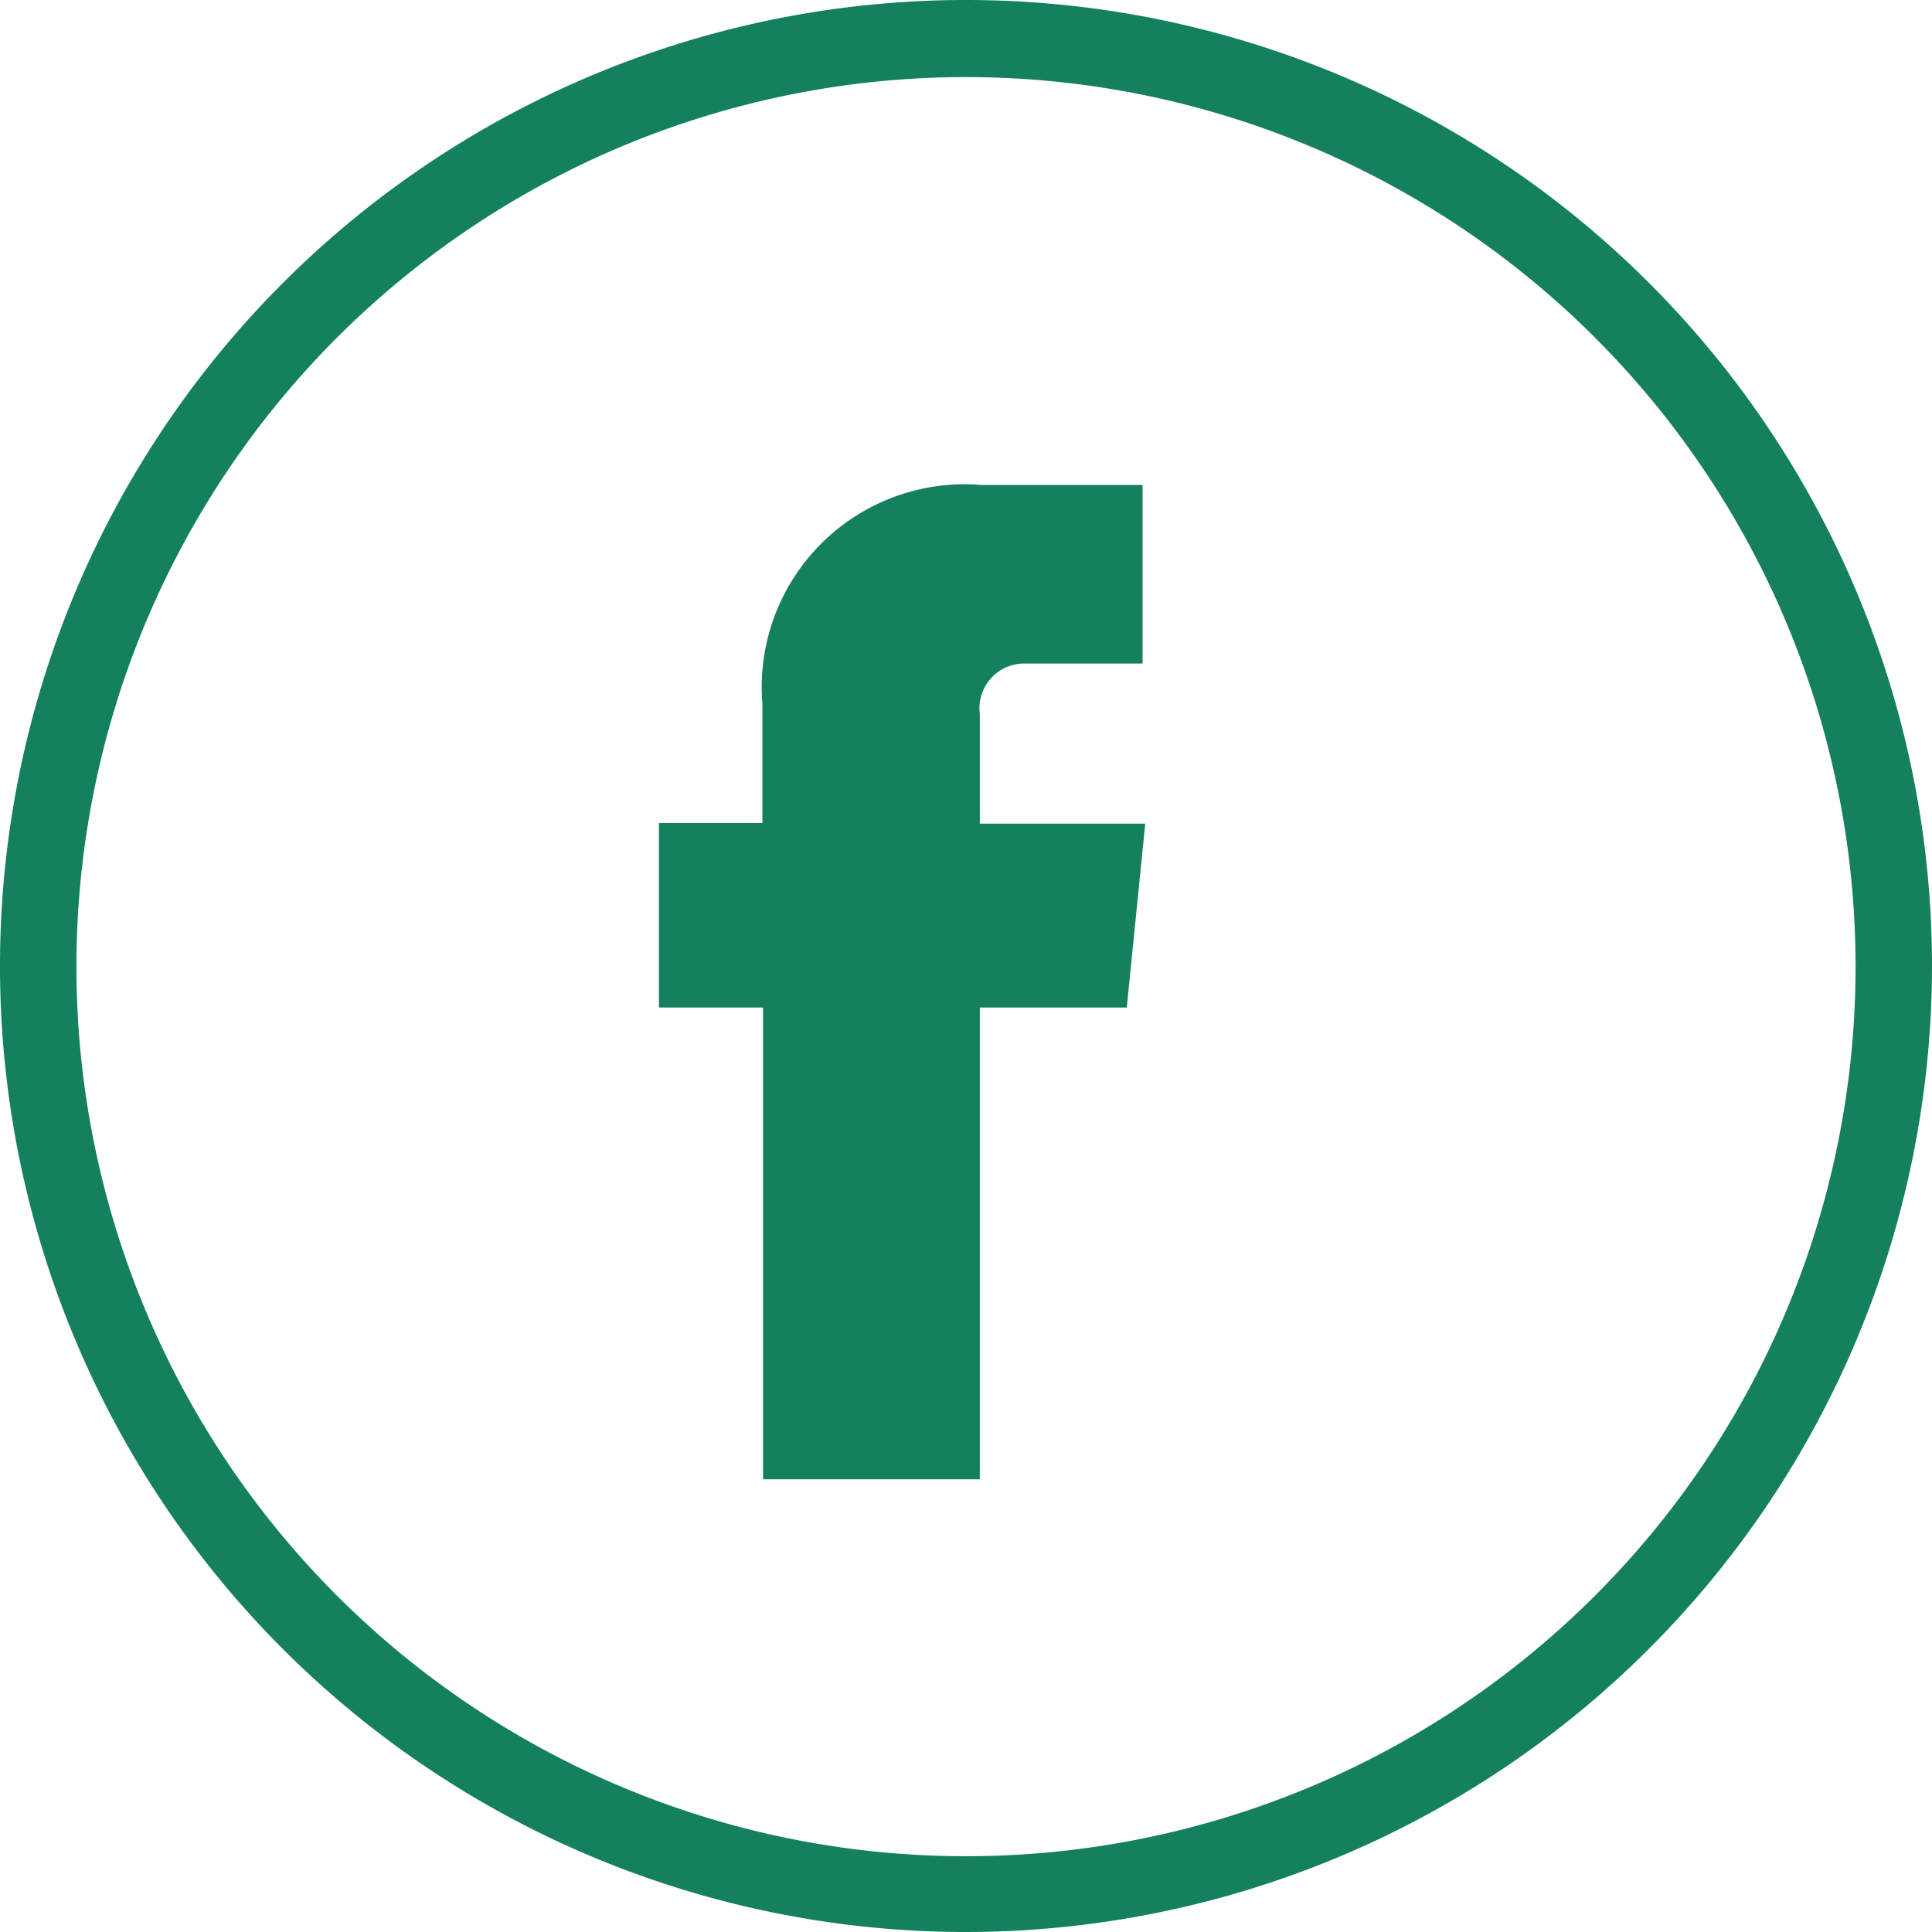
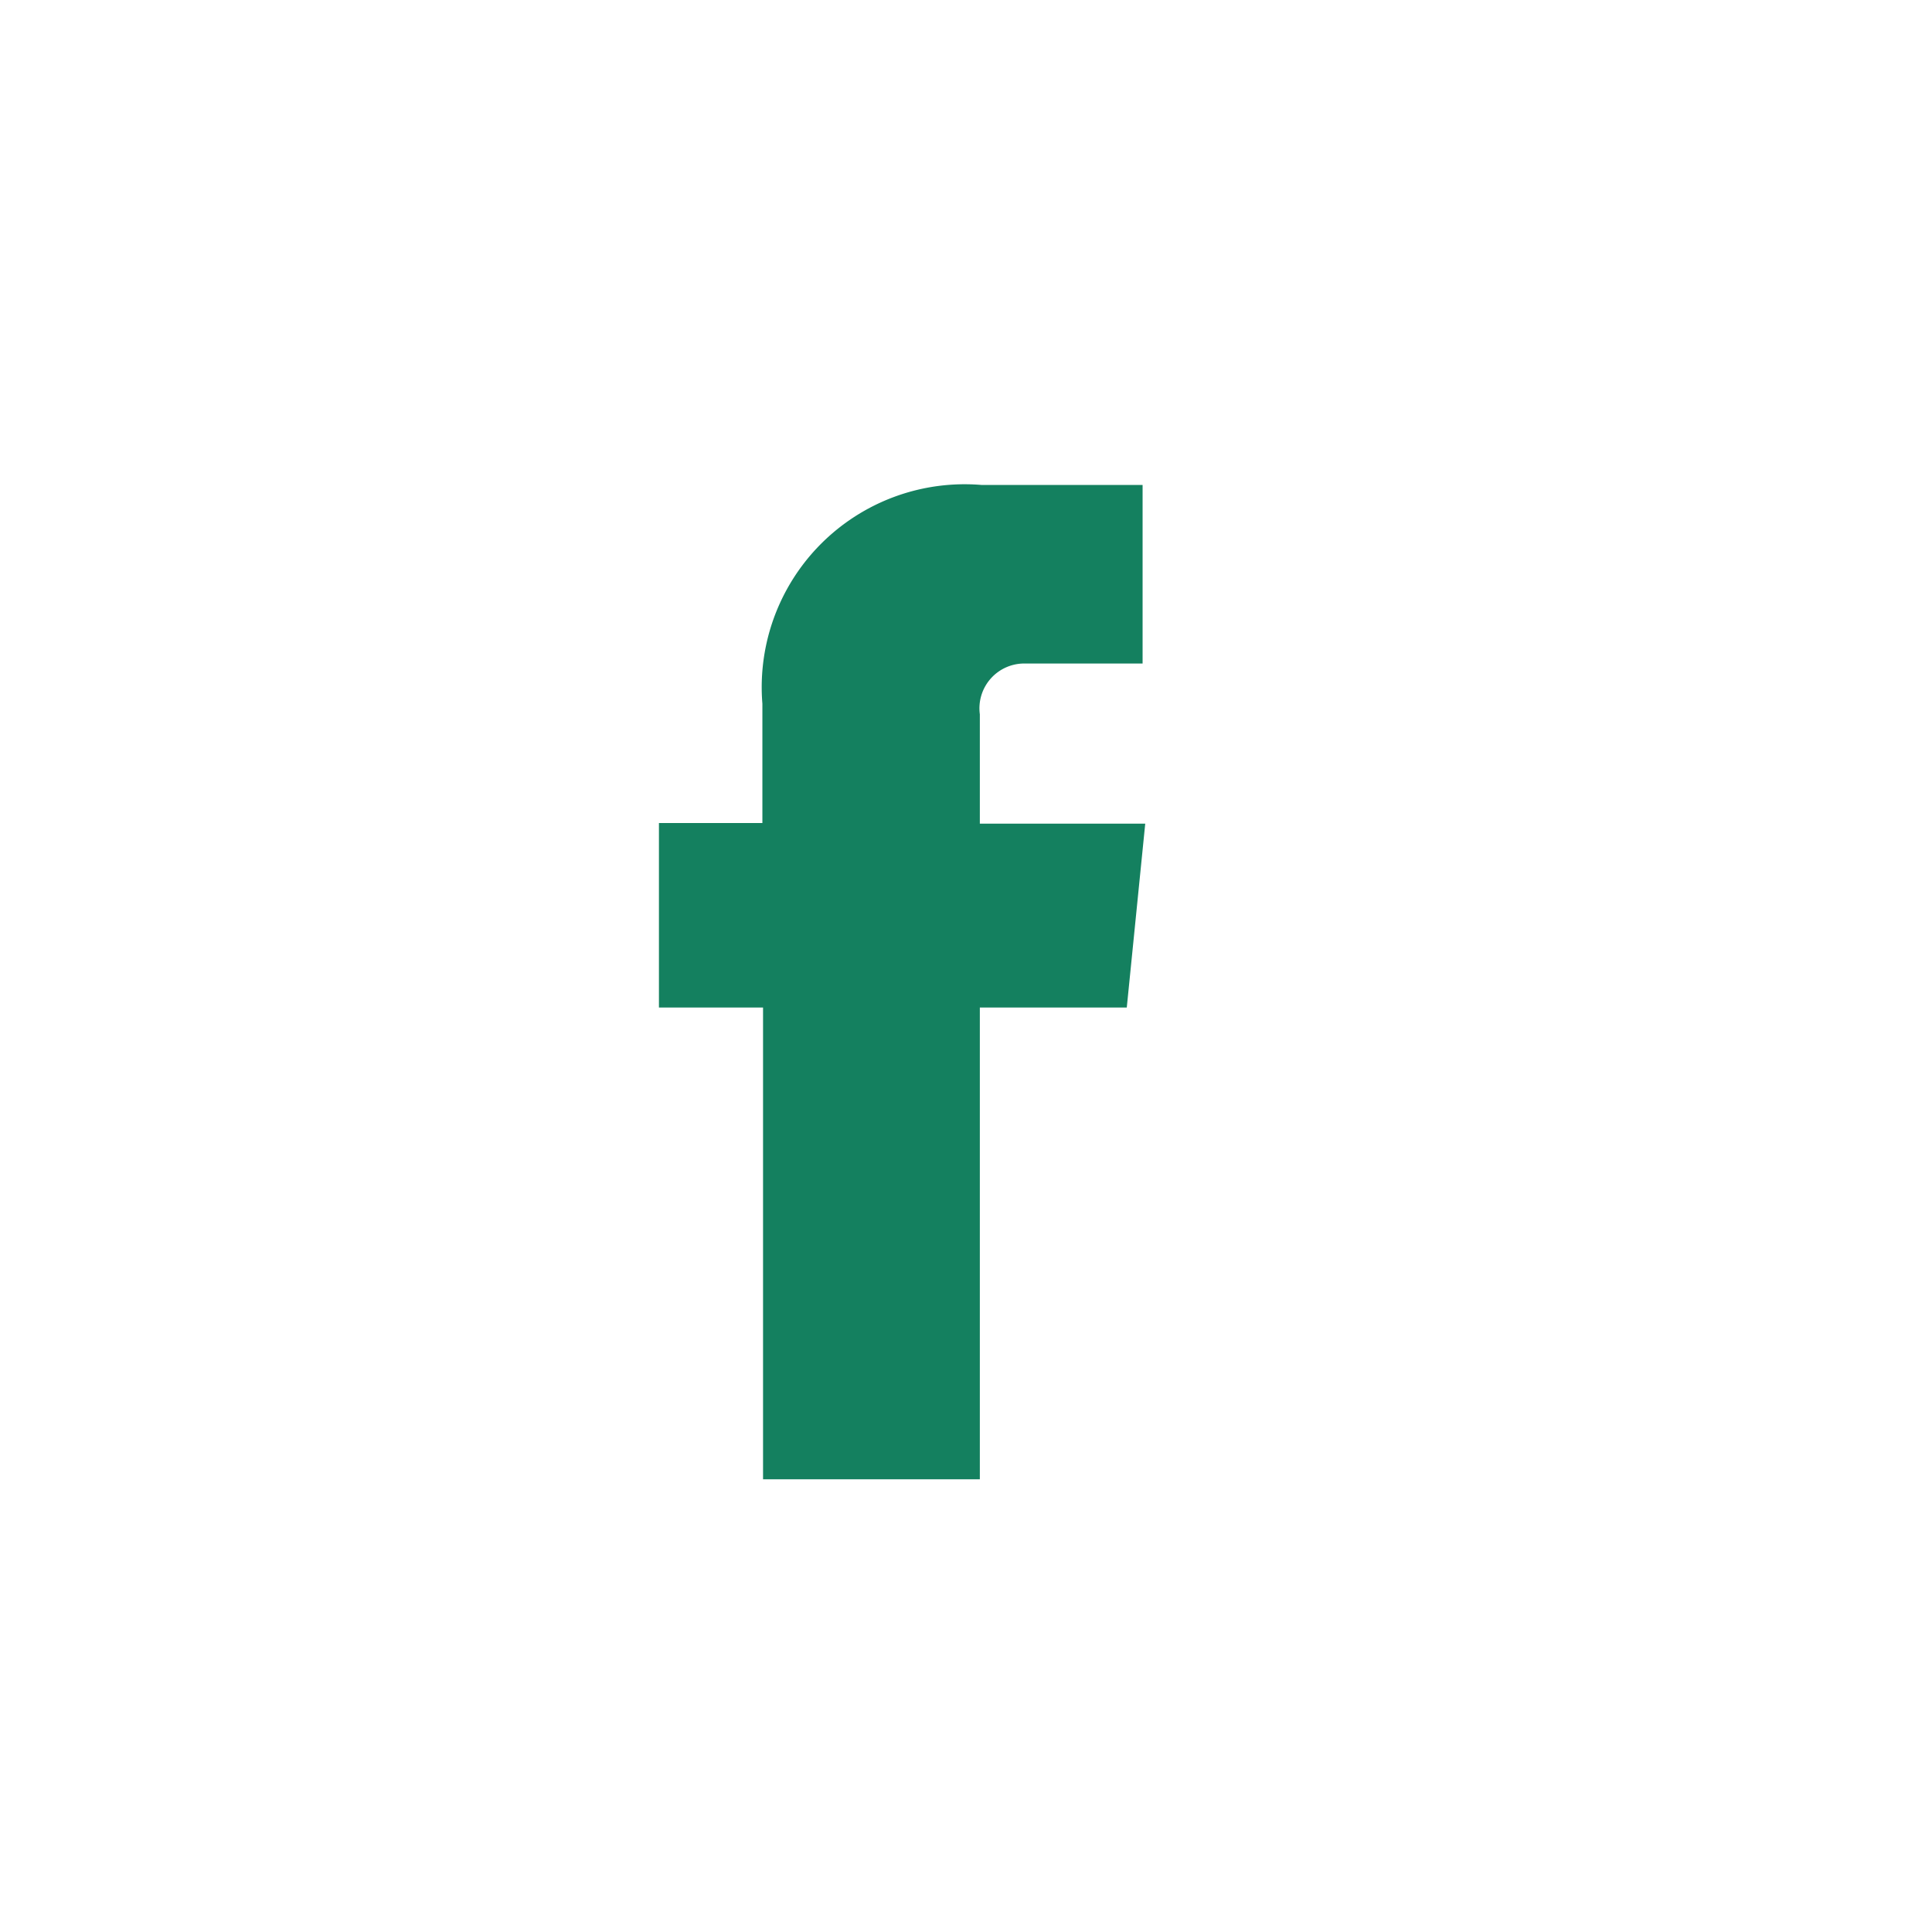
<svg xmlns="http://www.w3.org/2000/svg" viewBox="0 0 29.32 29.32">
  <defs>
    <style>.cls-1{fill:#14805f;}</style>
  </defs>
  <g id="Calque_2" data-name="Calque 2">
    <g id="Calque_1-2" data-name="Calque 1">
-       <path class="cls-1" d="M14.66,29.32A14.66,14.66,0,1,1,29.32,14.66,14.67,14.67,0,0,1,14.66,29.32Zm0-28.15a13.49,13.49,0,0,0,0,27h0a13.49,13.49,0,0,0,0-27Z" />
      <path class="cls-1" d="M17.1,15.29H14.87v7.16H11.58V15.29H10v-2.8h1.57V10.68A3.08,3.08,0,0,1,14.9,7.36h2.44v2.71H15.57a.68.68,0,0,0-.7.77V12.5h2.51Z" />
    </g>
  </g>
</svg>